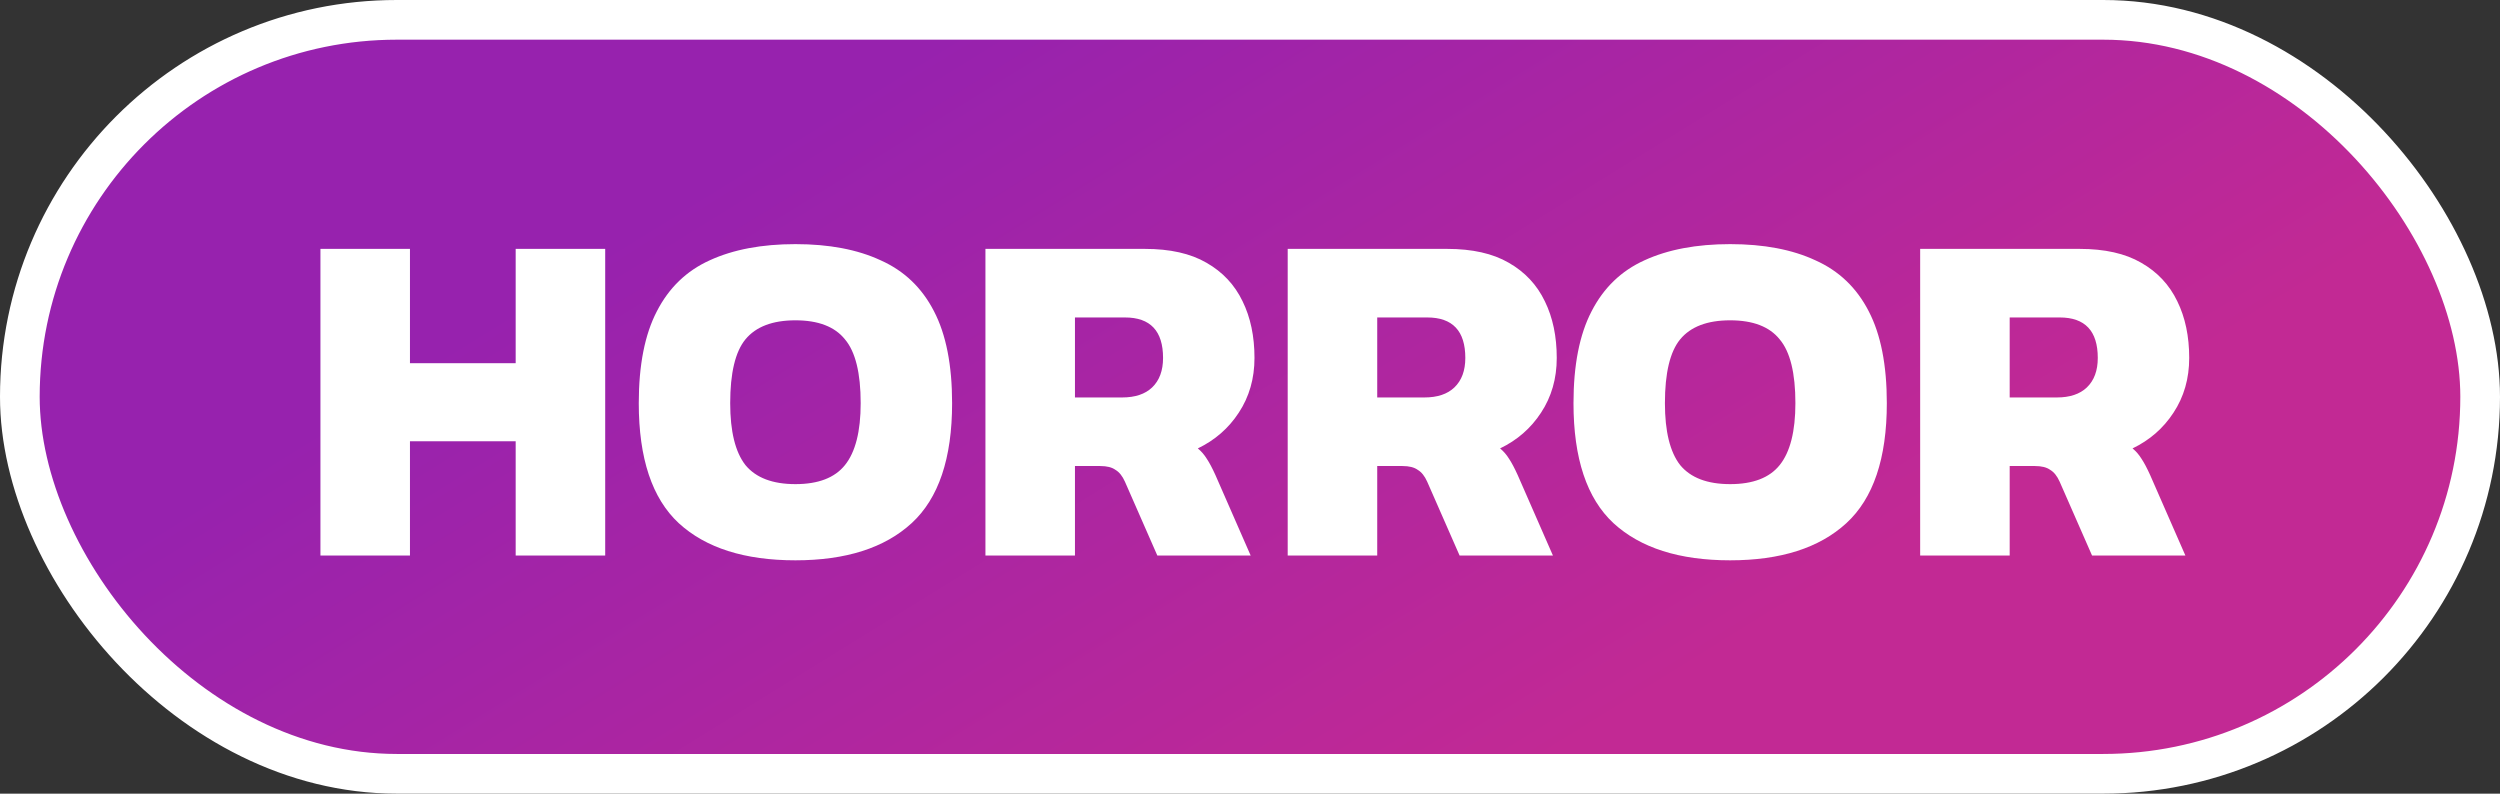
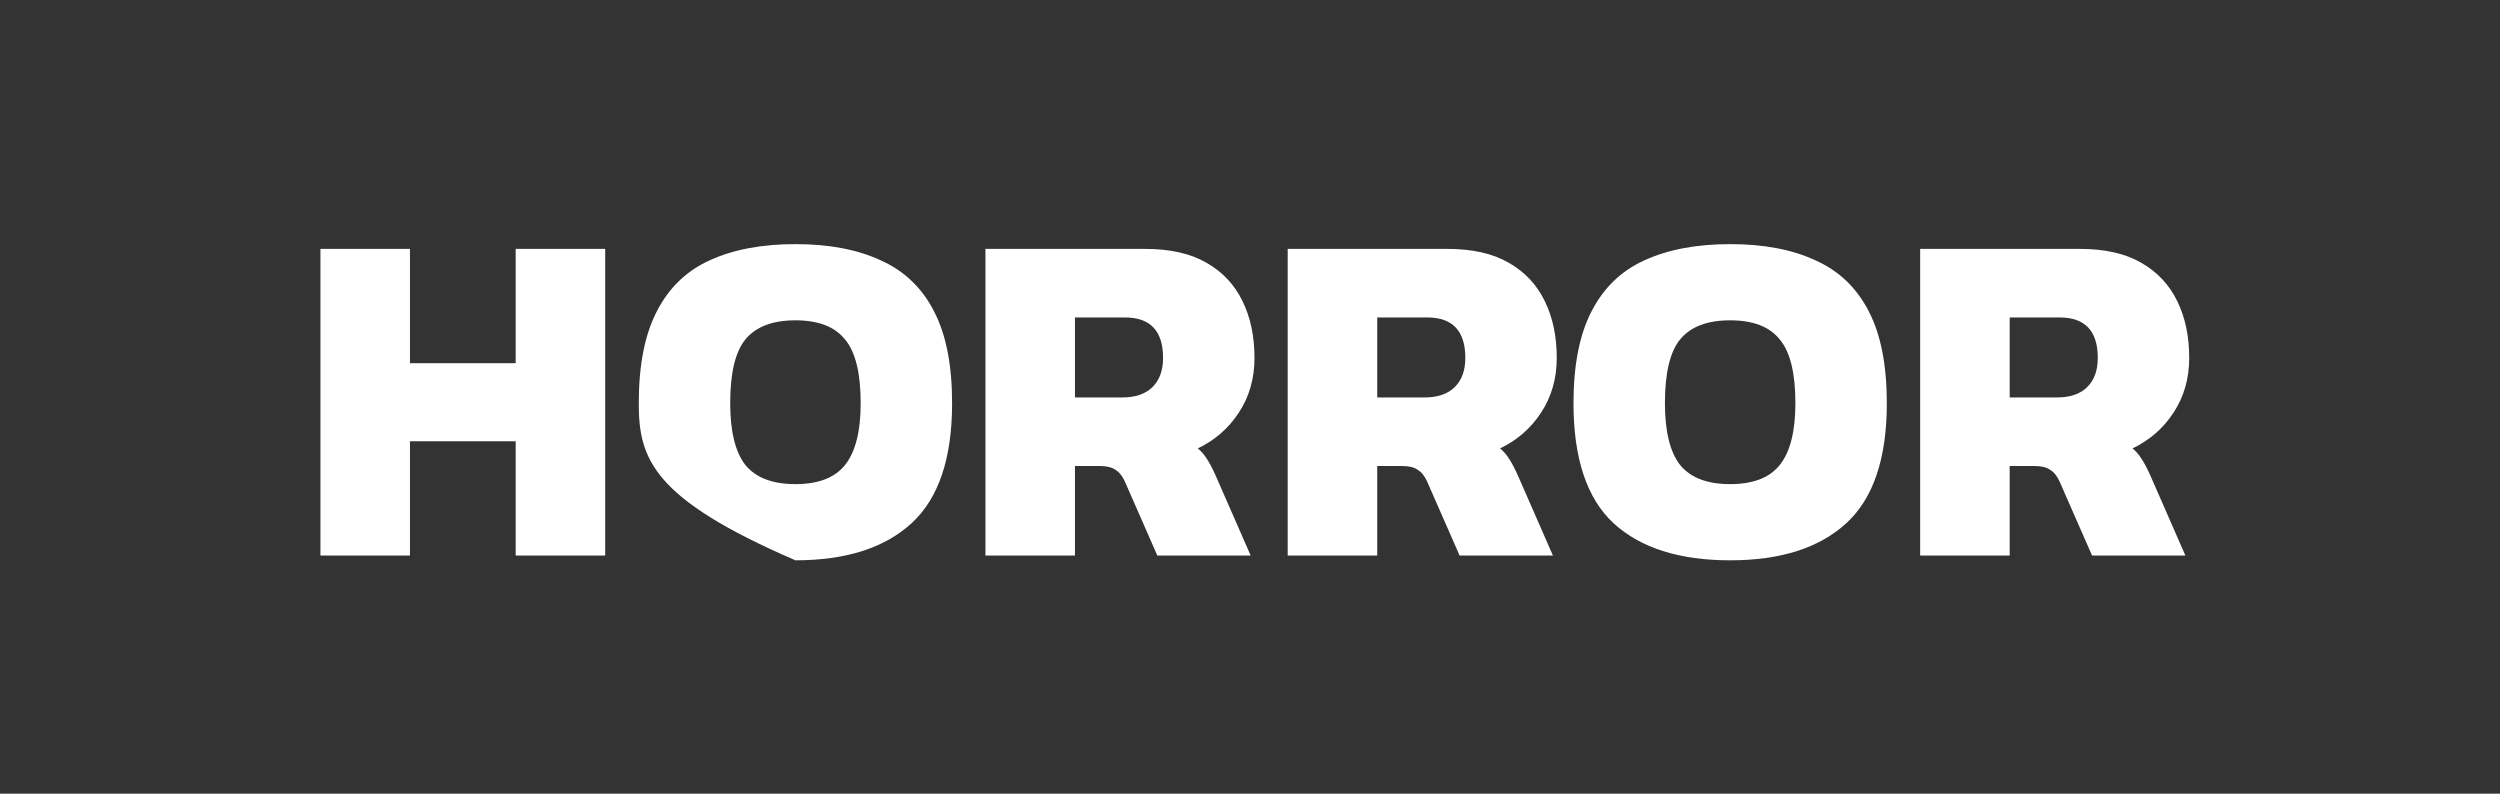
<svg xmlns="http://www.w3.org/2000/svg" width="63" height="20" viewBox="0 0 63 20" fill="none">
  <rect x="0" y="0" width="63" height="20" fill="#333333" stroke="none" />
-   <rect x="0.5" y="0.5" width="62" height="19" rx="9.5" fill="url(#paint0_linear_1147_22)" stroke="white" />
-   <path d="M8.075 14V6.272H10.331V9.152H12.995V6.272H15.251V14H12.995V11.12H10.331V14H8.075ZM20.045 14.12C18.765 14.12 17.785 13.808 17.105 13.184C16.433 12.56 16.097 11.552 16.097 10.16C16.097 9.2 16.249 8.428 16.553 7.844C16.857 7.252 17.301 6.824 17.885 6.56C18.477 6.288 19.197 6.152 20.045 6.152C20.893 6.152 21.609 6.288 22.193 6.56C22.785 6.824 23.233 7.252 23.537 7.844C23.841 8.428 23.993 9.2 23.993 10.16C23.993 11.552 23.653 12.56 22.973 13.184C22.293 13.808 21.317 14.12 20.045 14.12ZM20.045 12.2C20.621 12.2 21.037 12.04 21.293 11.72C21.557 11.392 21.689 10.872 21.689 10.16C21.689 9.4 21.557 8.864 21.293 8.552C21.037 8.232 20.621 8.072 20.045 8.072C19.469 8.072 19.049 8.232 18.785 8.552C18.529 8.864 18.401 9.4 18.401 10.16C18.401 10.872 18.529 11.392 18.785 11.72C19.049 12.04 19.469 12.2 20.045 12.2ZM24.833 14V6.272H28.853C29.485 6.272 30.001 6.388 30.401 6.62C30.809 6.852 31.113 7.176 31.313 7.592C31.513 8 31.613 8.476 31.613 9.02C31.613 9.54 31.481 10 31.217 10.4C30.961 10.792 30.617 11.092 30.185 11.3C30.273 11.372 30.349 11.46 30.413 11.564C30.477 11.66 30.549 11.796 30.629 11.972L31.517 14H29.165L28.349 12.14C28.285 11.996 28.205 11.896 28.109 11.84C28.021 11.776 27.893 11.744 27.725 11.744H27.089V14H24.833ZM27.089 10.016H28.277C28.605 10.016 28.857 9.932 29.033 9.764C29.217 9.588 29.309 9.34 29.309 9.02C29.309 8.34 28.989 8 28.349 8H27.089V10.016ZM32.45 14V6.272H36.47C37.102 6.272 37.618 6.388 38.018 6.62C38.426 6.852 38.73 7.176 38.93 7.592C39.13 8 39.23 8.476 39.23 9.02C39.23 9.54 39.098 10 38.834 10.4C38.578 10.792 38.234 11.092 37.802 11.3C37.89 11.372 37.966 11.46 38.03 11.564C38.094 11.66 38.166 11.796 38.246 11.972L39.134 14H36.782L35.966 12.14C35.902 11.996 35.822 11.896 35.726 11.84C35.638 11.776 35.51 11.744 35.342 11.744H34.706V14H32.45ZM34.706 10.016H35.894C36.222 10.016 36.474 9.932 36.65 9.764C36.834 9.588 36.926 9.34 36.926 9.02C36.926 8.34 36.606 8 35.966 8H34.706V10.016ZM43.6 14.12C42.32 14.12 41.34 13.808 40.66 13.184C39.988 12.56 39.652 11.552 39.652 10.16C39.652 9.2 39.804 8.428 40.108 7.844C40.412 7.252 40.856 6.824 41.44 6.56C42.032 6.288 42.752 6.152 43.6 6.152C44.448 6.152 45.164 6.288 45.748 6.56C46.34 6.824 46.788 7.252 47.092 7.844C47.396 8.428 47.548 9.2 47.548 10.16C47.548 11.552 47.208 12.56 46.528 13.184C45.848 13.808 44.872 14.12 43.6 14.12ZM43.6 12.2C44.176 12.2 44.592 12.04 44.848 11.72C45.112 11.392 45.244 10.872 45.244 10.16C45.244 9.4 45.112 8.864 44.848 8.552C44.592 8.232 44.176 8.072 43.6 8.072C43.024 8.072 42.604 8.232 42.34 8.552C42.084 8.864 41.956 9.4 41.956 10.16C41.956 10.872 42.084 11.392 42.34 11.72C42.604 12.04 43.024 12.2 43.6 12.2ZM48.388 14V6.272H52.408C53.04 6.272 53.556 6.388 53.956 6.62C54.364 6.852 54.668 7.176 54.868 7.592C55.068 8 55.168 8.476 55.168 9.02C55.168 9.54 55.036 10 54.772 10.4C54.516 10.792 54.172 11.092 53.74 11.3C53.828 11.372 53.904 11.46 53.968 11.564C54.032 11.66 54.104 11.796 54.184 11.972L55.072 14H52.72L51.904 12.14C51.84 11.996 51.76 11.896 51.664 11.84C51.576 11.776 51.448 11.744 51.28 11.744H50.644V14H48.388ZM50.644 10.016H51.832C52.16 10.016 52.412 9.932 52.588 9.764C52.772 9.588 52.864 9.34 52.864 9.02C52.864 8.34 52.544 8 51.904 8H50.644V10.016Z" fill="white" />
+   <path d="M8.075 14V6.272H10.331V9.152H12.995V6.272H15.251V14H12.995V11.12H10.331V14H8.075ZM20.045 14.12C16.433 12.56 16.097 11.552 16.097 10.16C16.097 9.2 16.249 8.428 16.553 7.844C16.857 7.252 17.301 6.824 17.885 6.56C18.477 6.288 19.197 6.152 20.045 6.152C20.893 6.152 21.609 6.288 22.193 6.56C22.785 6.824 23.233 7.252 23.537 7.844C23.841 8.428 23.993 9.2 23.993 10.16C23.993 11.552 23.653 12.56 22.973 13.184C22.293 13.808 21.317 14.12 20.045 14.12ZM20.045 12.2C20.621 12.2 21.037 12.04 21.293 11.72C21.557 11.392 21.689 10.872 21.689 10.16C21.689 9.4 21.557 8.864 21.293 8.552C21.037 8.232 20.621 8.072 20.045 8.072C19.469 8.072 19.049 8.232 18.785 8.552C18.529 8.864 18.401 9.4 18.401 10.16C18.401 10.872 18.529 11.392 18.785 11.72C19.049 12.04 19.469 12.2 20.045 12.2ZM24.833 14V6.272H28.853C29.485 6.272 30.001 6.388 30.401 6.62C30.809 6.852 31.113 7.176 31.313 7.592C31.513 8 31.613 8.476 31.613 9.02C31.613 9.54 31.481 10 31.217 10.4C30.961 10.792 30.617 11.092 30.185 11.3C30.273 11.372 30.349 11.46 30.413 11.564C30.477 11.66 30.549 11.796 30.629 11.972L31.517 14H29.165L28.349 12.14C28.285 11.996 28.205 11.896 28.109 11.84C28.021 11.776 27.893 11.744 27.725 11.744H27.089V14H24.833ZM27.089 10.016H28.277C28.605 10.016 28.857 9.932 29.033 9.764C29.217 9.588 29.309 9.34 29.309 9.02C29.309 8.34 28.989 8 28.349 8H27.089V10.016ZM32.45 14V6.272H36.47C37.102 6.272 37.618 6.388 38.018 6.62C38.426 6.852 38.73 7.176 38.93 7.592C39.13 8 39.23 8.476 39.23 9.02C39.23 9.54 39.098 10 38.834 10.4C38.578 10.792 38.234 11.092 37.802 11.3C37.89 11.372 37.966 11.46 38.03 11.564C38.094 11.66 38.166 11.796 38.246 11.972L39.134 14H36.782L35.966 12.14C35.902 11.996 35.822 11.896 35.726 11.84C35.638 11.776 35.51 11.744 35.342 11.744H34.706V14H32.45ZM34.706 10.016H35.894C36.222 10.016 36.474 9.932 36.65 9.764C36.834 9.588 36.926 9.34 36.926 9.02C36.926 8.34 36.606 8 35.966 8H34.706V10.016ZM43.6 14.12C42.32 14.12 41.34 13.808 40.66 13.184C39.988 12.56 39.652 11.552 39.652 10.16C39.652 9.2 39.804 8.428 40.108 7.844C40.412 7.252 40.856 6.824 41.44 6.56C42.032 6.288 42.752 6.152 43.6 6.152C44.448 6.152 45.164 6.288 45.748 6.56C46.34 6.824 46.788 7.252 47.092 7.844C47.396 8.428 47.548 9.2 47.548 10.16C47.548 11.552 47.208 12.56 46.528 13.184C45.848 13.808 44.872 14.12 43.6 14.12ZM43.6 12.2C44.176 12.2 44.592 12.04 44.848 11.72C45.112 11.392 45.244 10.872 45.244 10.16C45.244 9.4 45.112 8.864 44.848 8.552C44.592 8.232 44.176 8.072 43.6 8.072C43.024 8.072 42.604 8.232 42.34 8.552C42.084 8.864 41.956 9.4 41.956 10.16C41.956 10.872 42.084 11.392 42.34 11.72C42.604 12.04 43.024 12.2 43.6 12.2ZM48.388 14V6.272H52.408C53.04 6.272 53.556 6.388 53.956 6.62C54.364 6.852 54.668 7.176 54.868 7.592C55.068 8 55.168 8.476 55.168 9.02C55.168 9.54 55.036 10 54.772 10.4C54.516 10.792 54.172 11.092 53.74 11.3C53.828 11.372 53.904 11.46 53.968 11.564C54.032 11.66 54.104 11.796 54.184 11.972L55.072 14H52.72L51.904 12.14C51.84 11.996 51.76 11.896 51.664 11.84C51.576 11.776 51.448 11.744 51.28 11.744H50.644V14H48.388ZM50.644 10.016H51.832C52.16 10.016 52.412 9.932 52.588 9.764C52.772 9.588 52.864 9.34 52.864 9.02C52.864 8.34 52.544 8 51.904 8H50.644V10.016Z" fill="white" />
  <defs>
    <linearGradient id="paint0_linear_1147_22" x1="25.321" y1="7.4837e-07" x2="37.679" y2="20" gradientUnits="userSpaceOnUse">
      <stop stop-color="#9722AE" />
      <stop offset="1" stop-color="#C22994" />
    </linearGradient>
  </defs>
</svg>